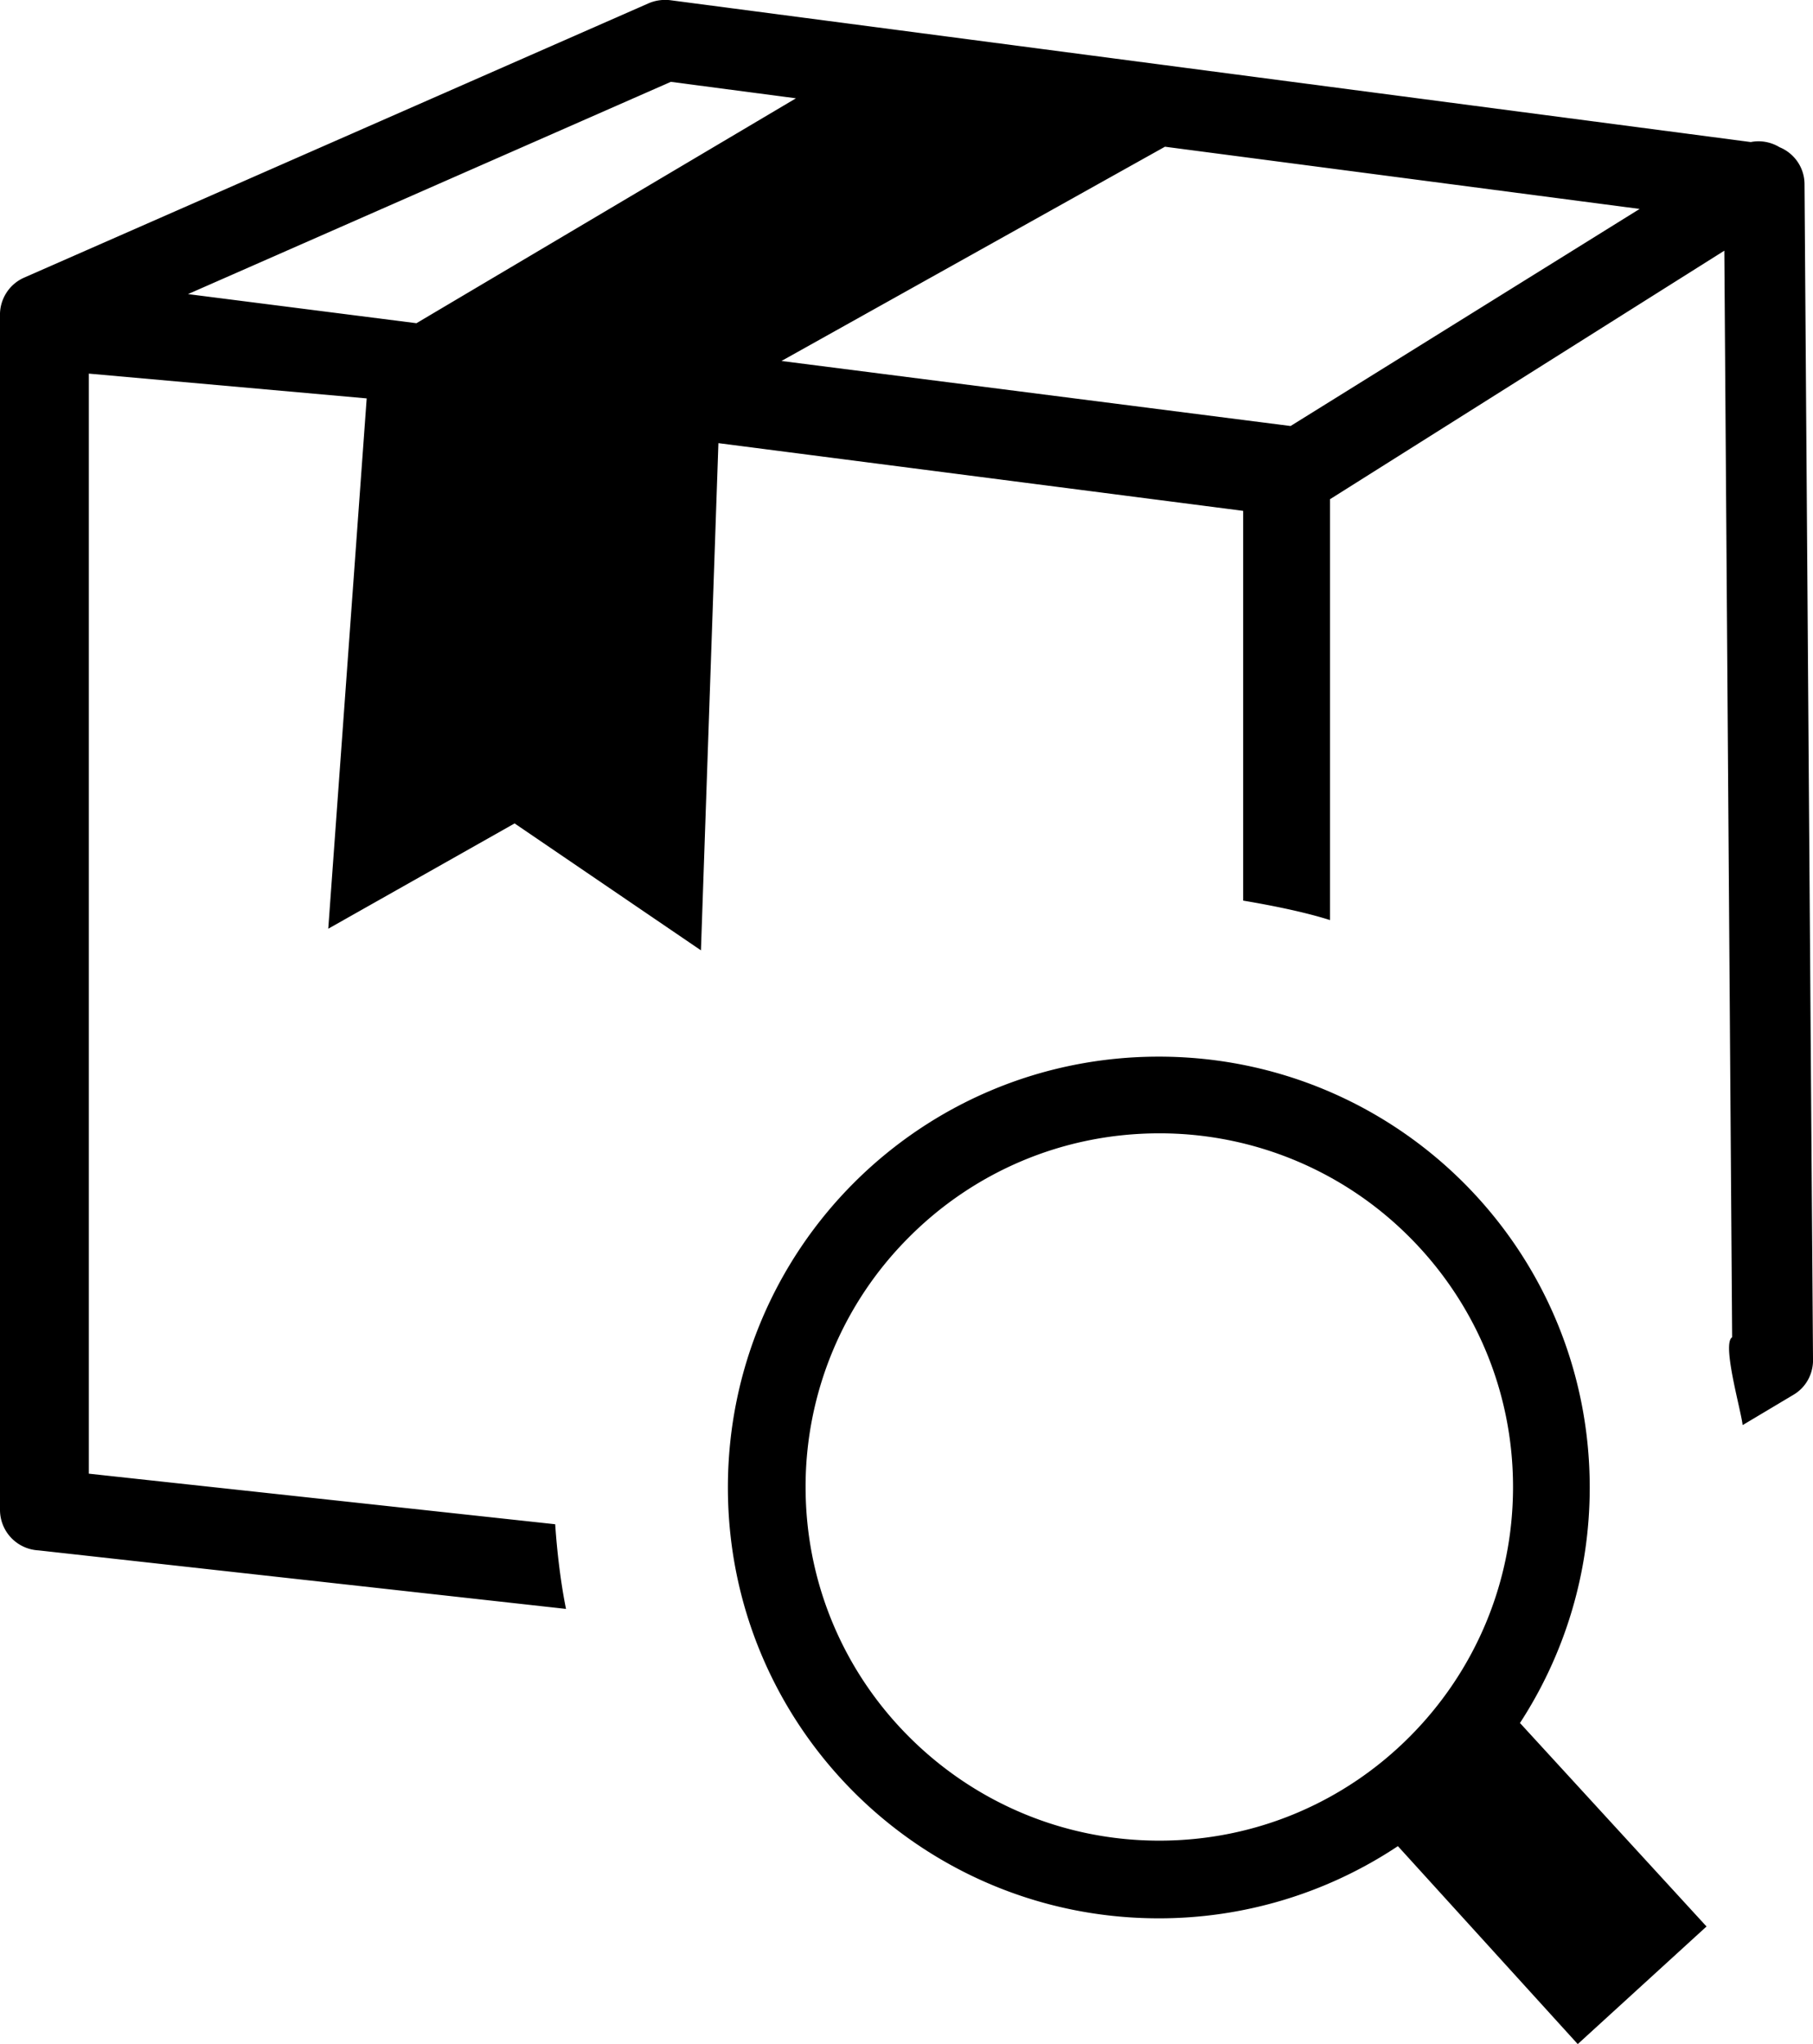
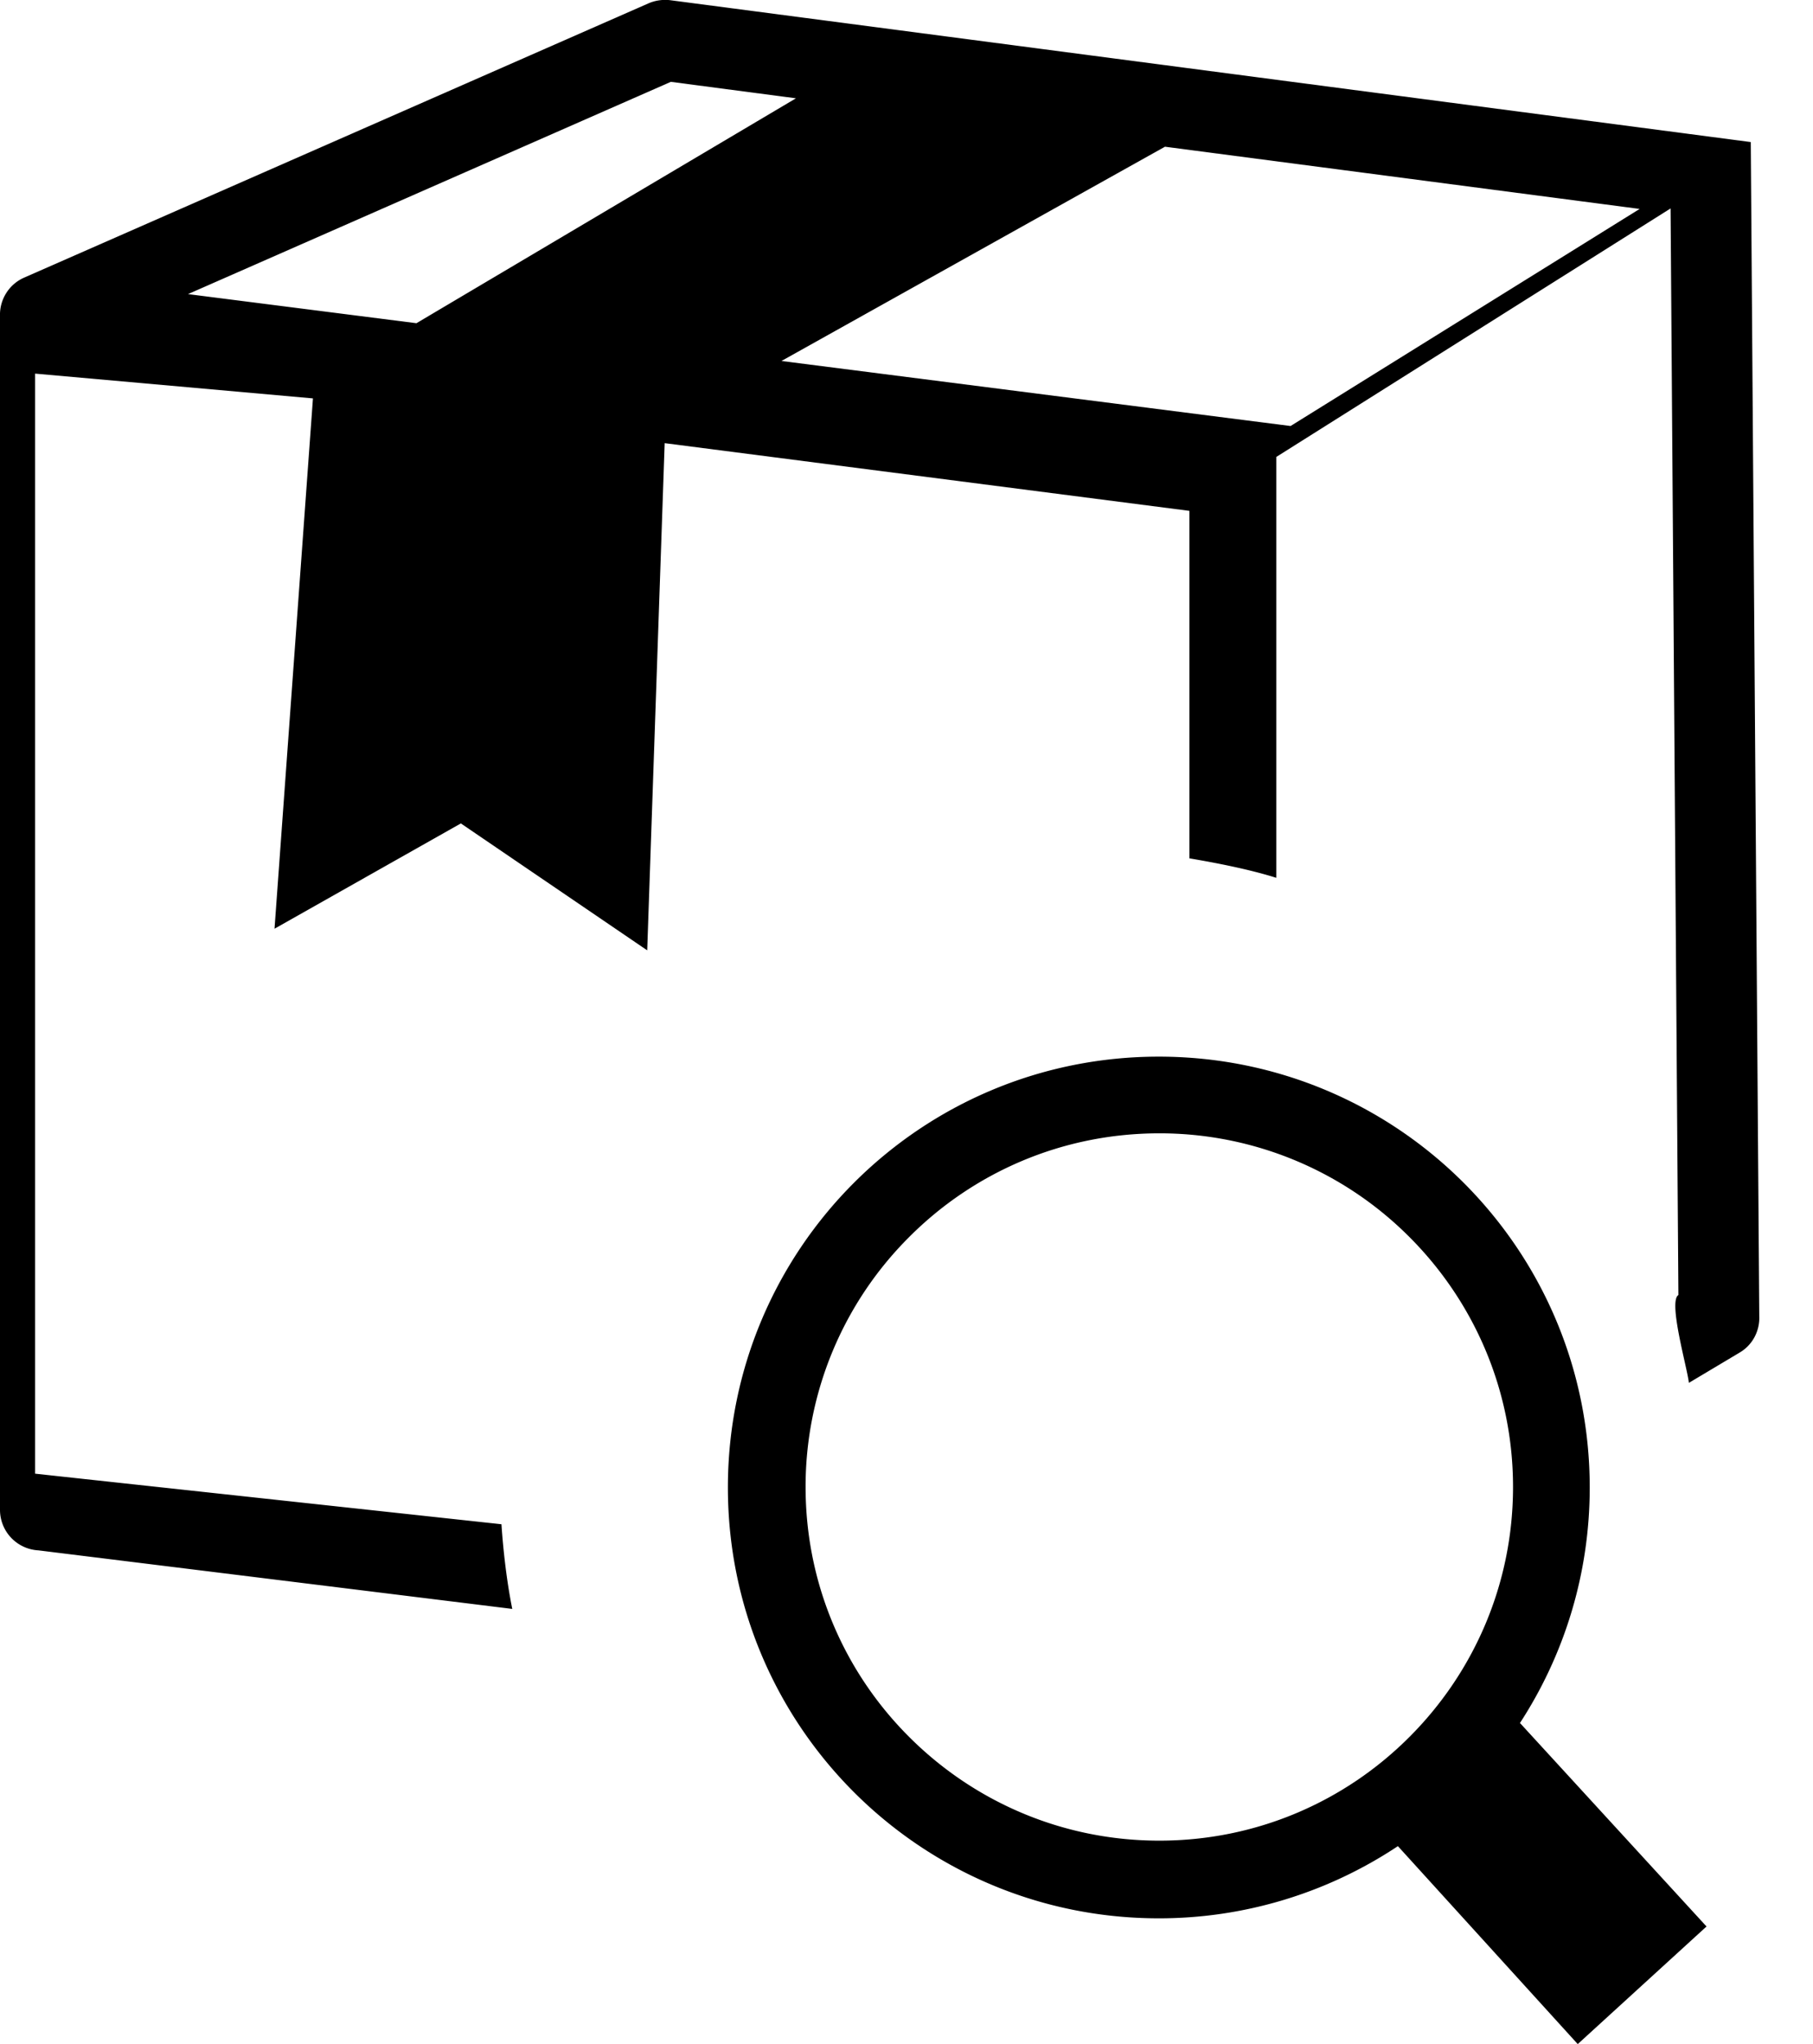
<svg xmlns="http://www.w3.org/2000/svg" viewBox="0 0 108.97 122.88" xml:space="preserve">
-   <path d="m91.36 103.58 11.21 12.23-7.74 7.07-10.81-11.9a25.9 25.9 0 0 1-14.37 4.34c-7.16 0-13.64-2.9-18.32-7.58-4.7-4.7-7.58-11.18-7.58-18.32 0-7.16 2.9-13.64 7.58-18.32 4.7-4.7 11.18-7.58 18.32-7.58 7.16 0 13.64 2.9 18.32 7.58 4.7 4.7 7.58 11.18 7.58 18.32 0 5.23-1.55 10.11-4.22 14.2zm13.87-95.04c.6-.12 1.22 0 1.73.31.88.36 1.5 1.22 1.5 2.23l.51 70.57c.04.87-.38 1.73-1.18 2.2l-3.05 1.82c-.09-.88-1.26-4.9-.63-5.28l-.47-65.32-23.7 14.94v25.3c-1.58-.5-3.56-.89-5.22-1.17V30.71l-31.54-4.07-1.05 30.49-11.2-7.63-11.2 6.33 2.31-31.88-16.7-1.49v66.13l28.03 3.04c.11 1.65.33 3.51.65 5.09L2.31 93.2A2.44 2.44 0 0 1 0 90.76V18.99c-.03-.96.52-1.89 1.45-2.3L38.98.2c.39-.17.84-.24 1.29-.19zm-35.21.28L46.97 21.7l30.6 3.91 20.98-13.05zM25.03 19.43 47.84 5.91l-7.52-.99L11.3 17.68zm59.68 54.93a21.18 21.18 0 0 0-15.03-6.23c-5.88 0-11.19 2.38-15.03 6.23a21.18 21.18 0 0 0-6.23 15.03c0 5.88 2.38 11.19 6.23 15.03 3.85 3.85 9.16 6.23 15.03 6.23 5.88 0 11.19-2.38 15.03-6.23 3.85-3.85 6.23-9.16 6.23-15.03 0-5.88-2.39-11.19-6.23-15.03" />
+   <path d="m91.36 103.58 11.21 12.23-7.74 7.07-10.81-11.9a25.9 25.9 0 0 1-14.37 4.34c-7.16 0-13.64-2.9-18.32-7.58-4.7-4.7-7.58-11.18-7.58-18.32 0-7.16 2.9-13.64 7.58-18.32 4.7-4.7 11.18-7.58 18.32-7.58 7.16 0 13.64 2.9 18.32 7.58 4.7 4.7 7.58 11.18 7.58 18.32 0 5.23-1.55 10.11-4.22 14.2zm13.87-95.04l.51 70.57c.04.87-.38 1.73-1.18 2.2l-3.05 1.82c-.09-.88-1.26-4.9-.63-5.28l-.47-65.32-23.7 14.94v25.3c-1.58-.5-3.56-.89-5.22-1.17V30.71l-31.54-4.07-1.05 30.49-11.2-7.63-11.2 6.33 2.31-31.88-16.7-1.49v66.13l28.03 3.04c.11 1.65.33 3.51.65 5.09L2.31 93.2A2.44 2.44 0 0 1 0 90.76V18.99c-.03-.96.52-1.89 1.45-2.3L38.98.2c.39-.17.84-.24 1.29-.19zm-35.21.28L46.97 21.7l30.6 3.91 20.98-13.05zM25.03 19.43 47.84 5.91l-7.52-.99L11.3 17.68zm59.68 54.93a21.18 21.18 0 0 0-15.03-6.23c-5.88 0-11.19 2.38-15.03 6.23a21.18 21.18 0 0 0-6.23 15.03c0 5.88 2.38 11.19 6.23 15.03 3.85 3.85 9.16 6.23 15.03 6.23 5.88 0 11.19-2.38 15.03-6.23 3.85-3.85 6.23-9.16 6.23-15.03 0-5.88-2.39-11.19-6.23-15.03" />
</svg>